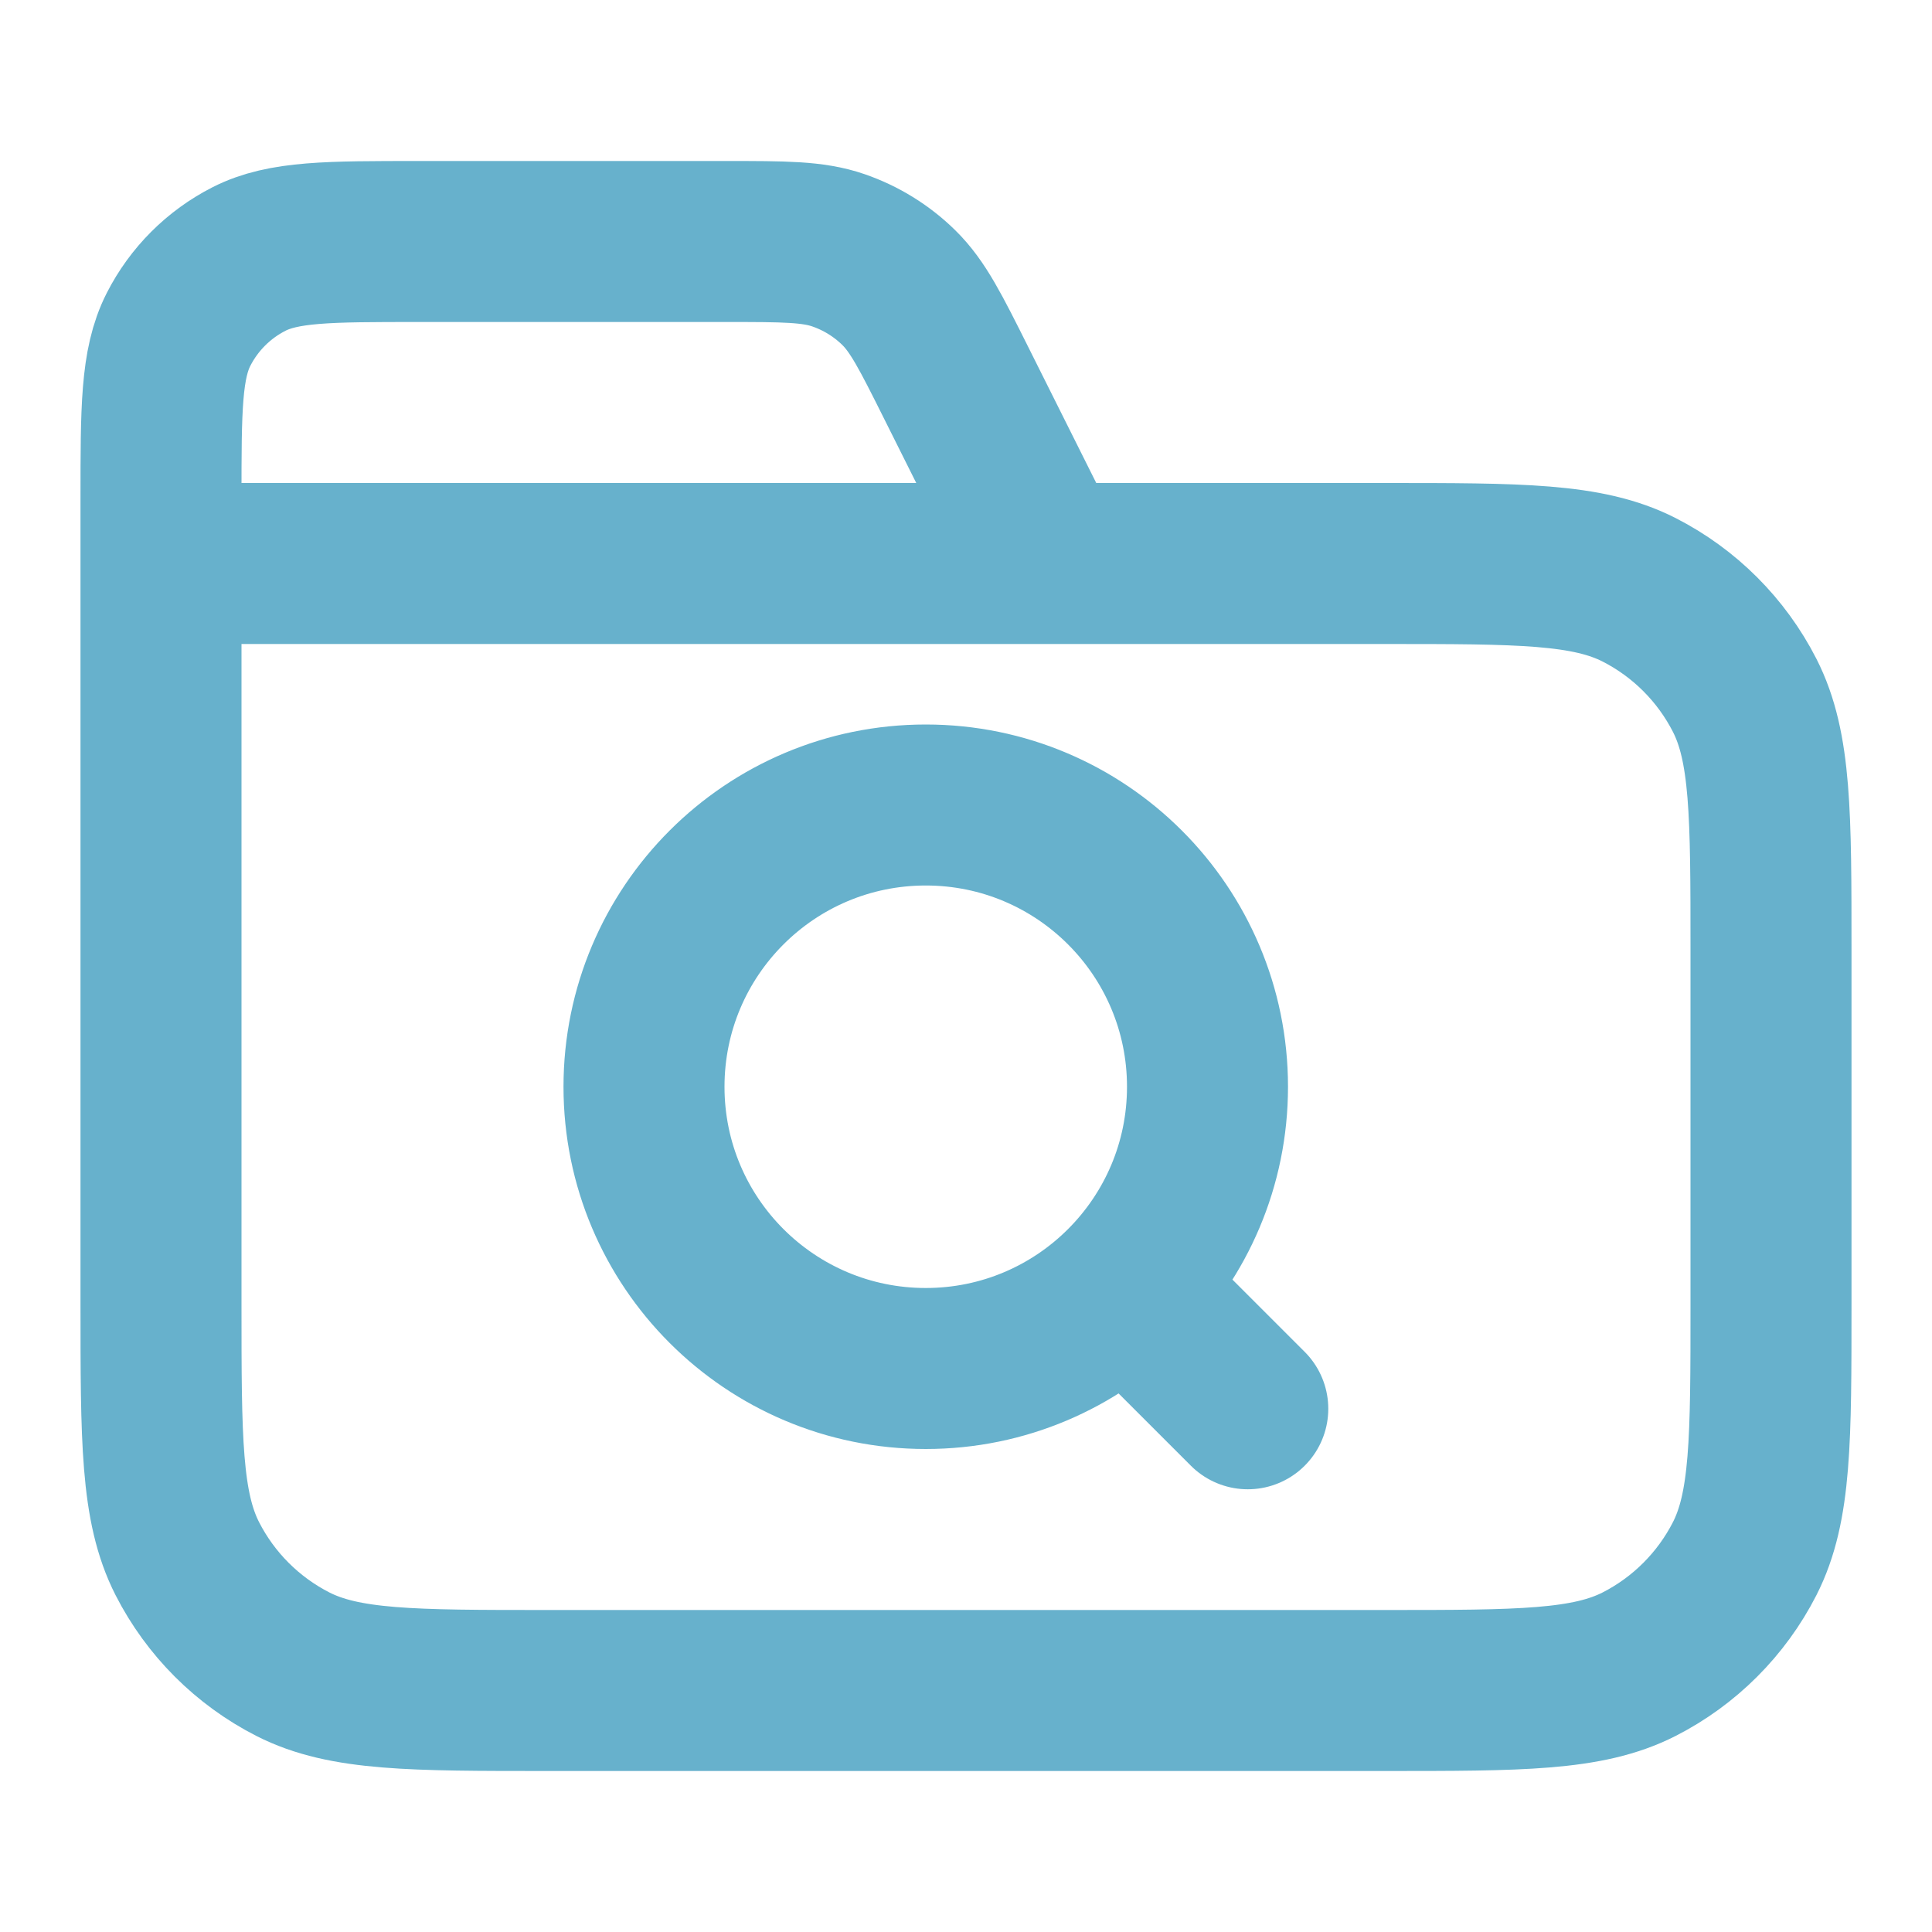
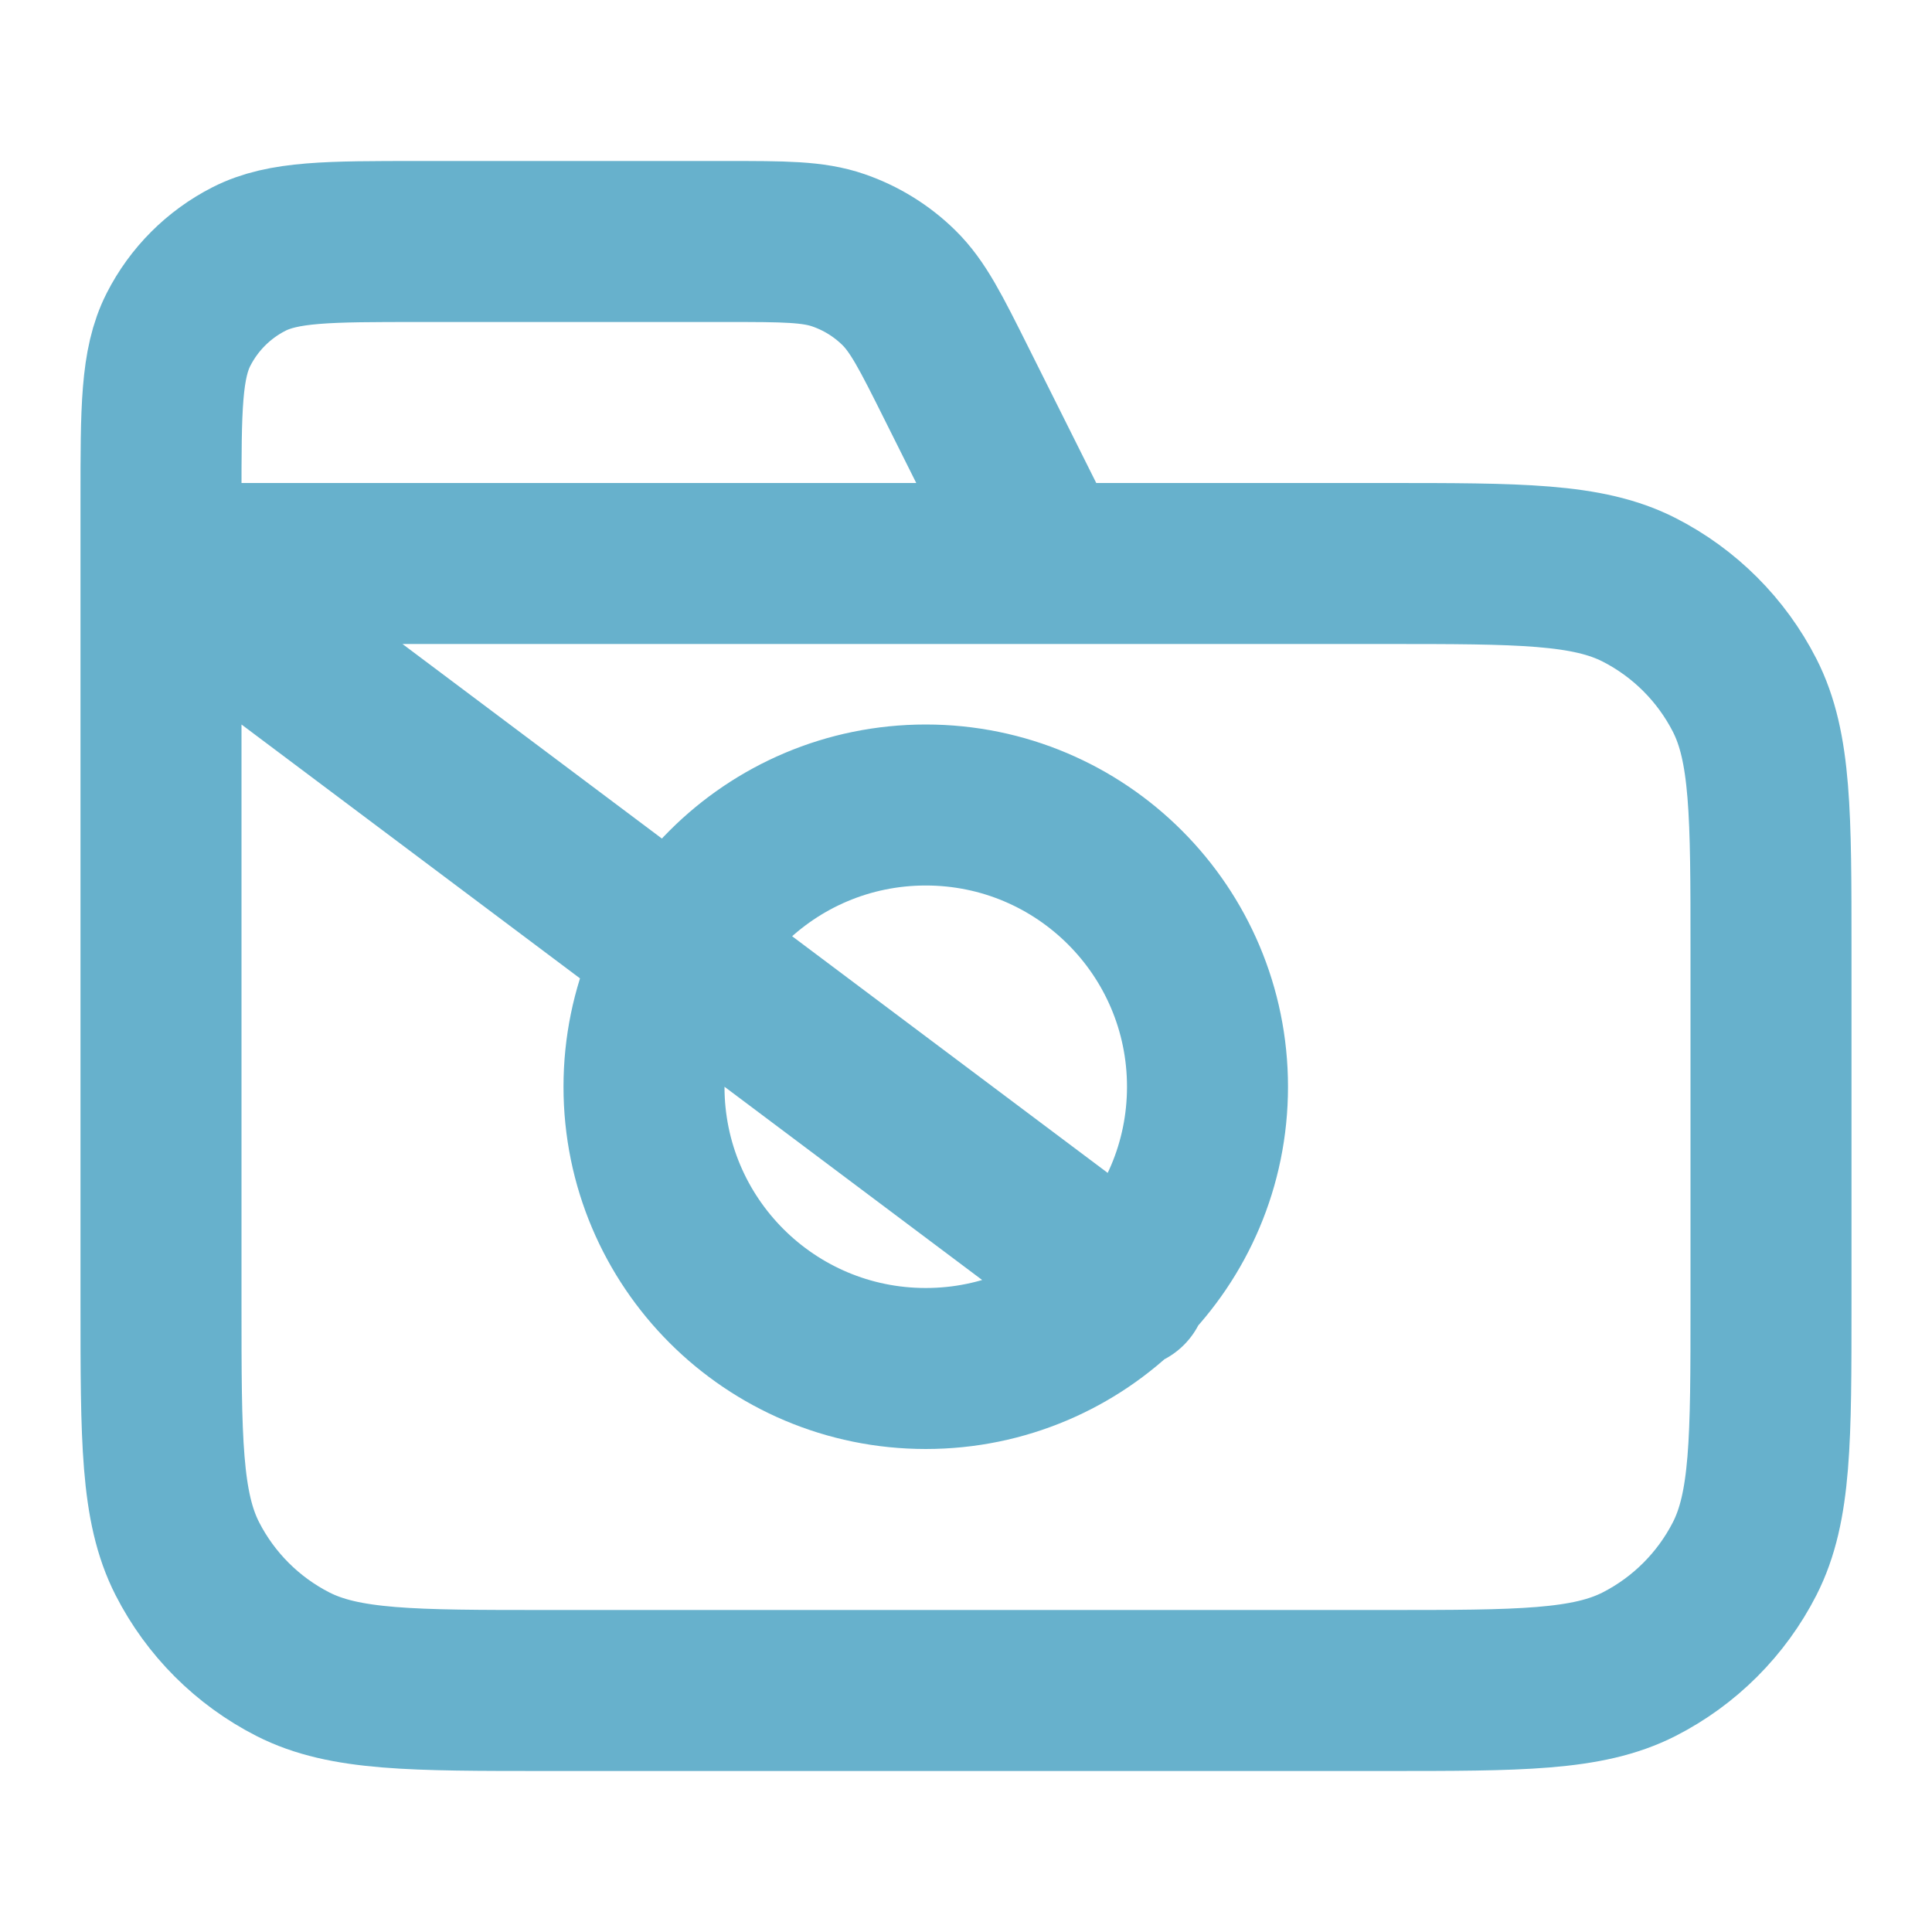
<svg xmlns="http://www.w3.org/2000/svg" width="39" height="39" viewBox="0 0 39 39" fill="none">
-   <path d="M21.125 11.375L19.312 7.749C18.791 6.706 18.53 6.184 18.14 5.803C17.796 5.466 17.381 5.21 16.926 5.053C16.411 4.875 15.828 4.875 14.661 4.875H8.45C6.63 4.875 5.72 4.875 5.025 5.229C4.413 5.541 3.916 6.038 3.604 6.65C3.25 7.345 3.25 8.255 3.25 10.075V11.375M3.25 11.375H27.95C30.68 11.375 32.045 11.375 33.088 11.906C34.005 12.374 34.751 13.12 35.219 14.037C35.75 15.08 35.75 16.445 35.75 19.175V26.325C35.75 29.055 35.75 30.42 35.219 31.463C34.751 32.38 34.005 33.126 33.088 33.594C32.045 34.125 30.68 34.125 27.95 34.125H11.05C8.32 34.125 6.955 34.125 5.912 33.594C4.995 33.126 4.249 32.38 3.781 31.463C3.25 30.42 3.25 29.055 3.25 26.325V11.375ZM25.188 28.438L22.75 26M24.375 21.938C24.375 25.079 21.829 27.625 18.688 27.625C15.546 27.625 13 25.079 13 21.938C13 18.796 15.546 16.25 18.688 16.25C21.829 16.25 24.375 18.796 24.375 21.938Z" stroke="#67B1CC" stroke-width="3.25" stroke-linecap="round" stroke-linejoin="round" />
+   <path d="M21.125 11.375L19.312 7.749C18.791 6.706 18.53 6.184 18.14 5.803C17.796 5.466 17.381 5.21 16.926 5.053C16.411 4.875 15.828 4.875 14.661 4.875H8.45C6.63 4.875 5.72 4.875 5.025 5.229C4.413 5.541 3.916 6.038 3.604 6.65C3.25 7.345 3.25 8.255 3.25 10.075V11.375M3.25 11.375H27.95C30.68 11.375 32.045 11.375 33.088 11.906C34.005 12.374 34.751 13.12 35.219 14.037C35.75 15.08 35.75 16.445 35.75 19.175V26.325C35.75 29.055 35.75 30.42 35.219 31.463C34.751 32.38 34.005 33.126 33.088 33.594C32.045 34.125 30.68 34.125 27.95 34.125H11.05C8.32 34.125 6.955 34.125 5.912 33.594C4.995 33.126 4.249 32.38 3.781 31.463C3.25 30.42 3.25 29.055 3.25 26.325V11.375ZL22.75 26M24.375 21.938C24.375 25.079 21.829 27.625 18.688 27.625C15.546 27.625 13 25.079 13 21.938C13 18.796 15.546 16.25 18.688 16.25C21.829 16.25 24.375 18.796 24.375 21.938Z" stroke="#67B1CC" stroke-width="3.25" stroke-linecap="round" stroke-linejoin="round" />
</svg>